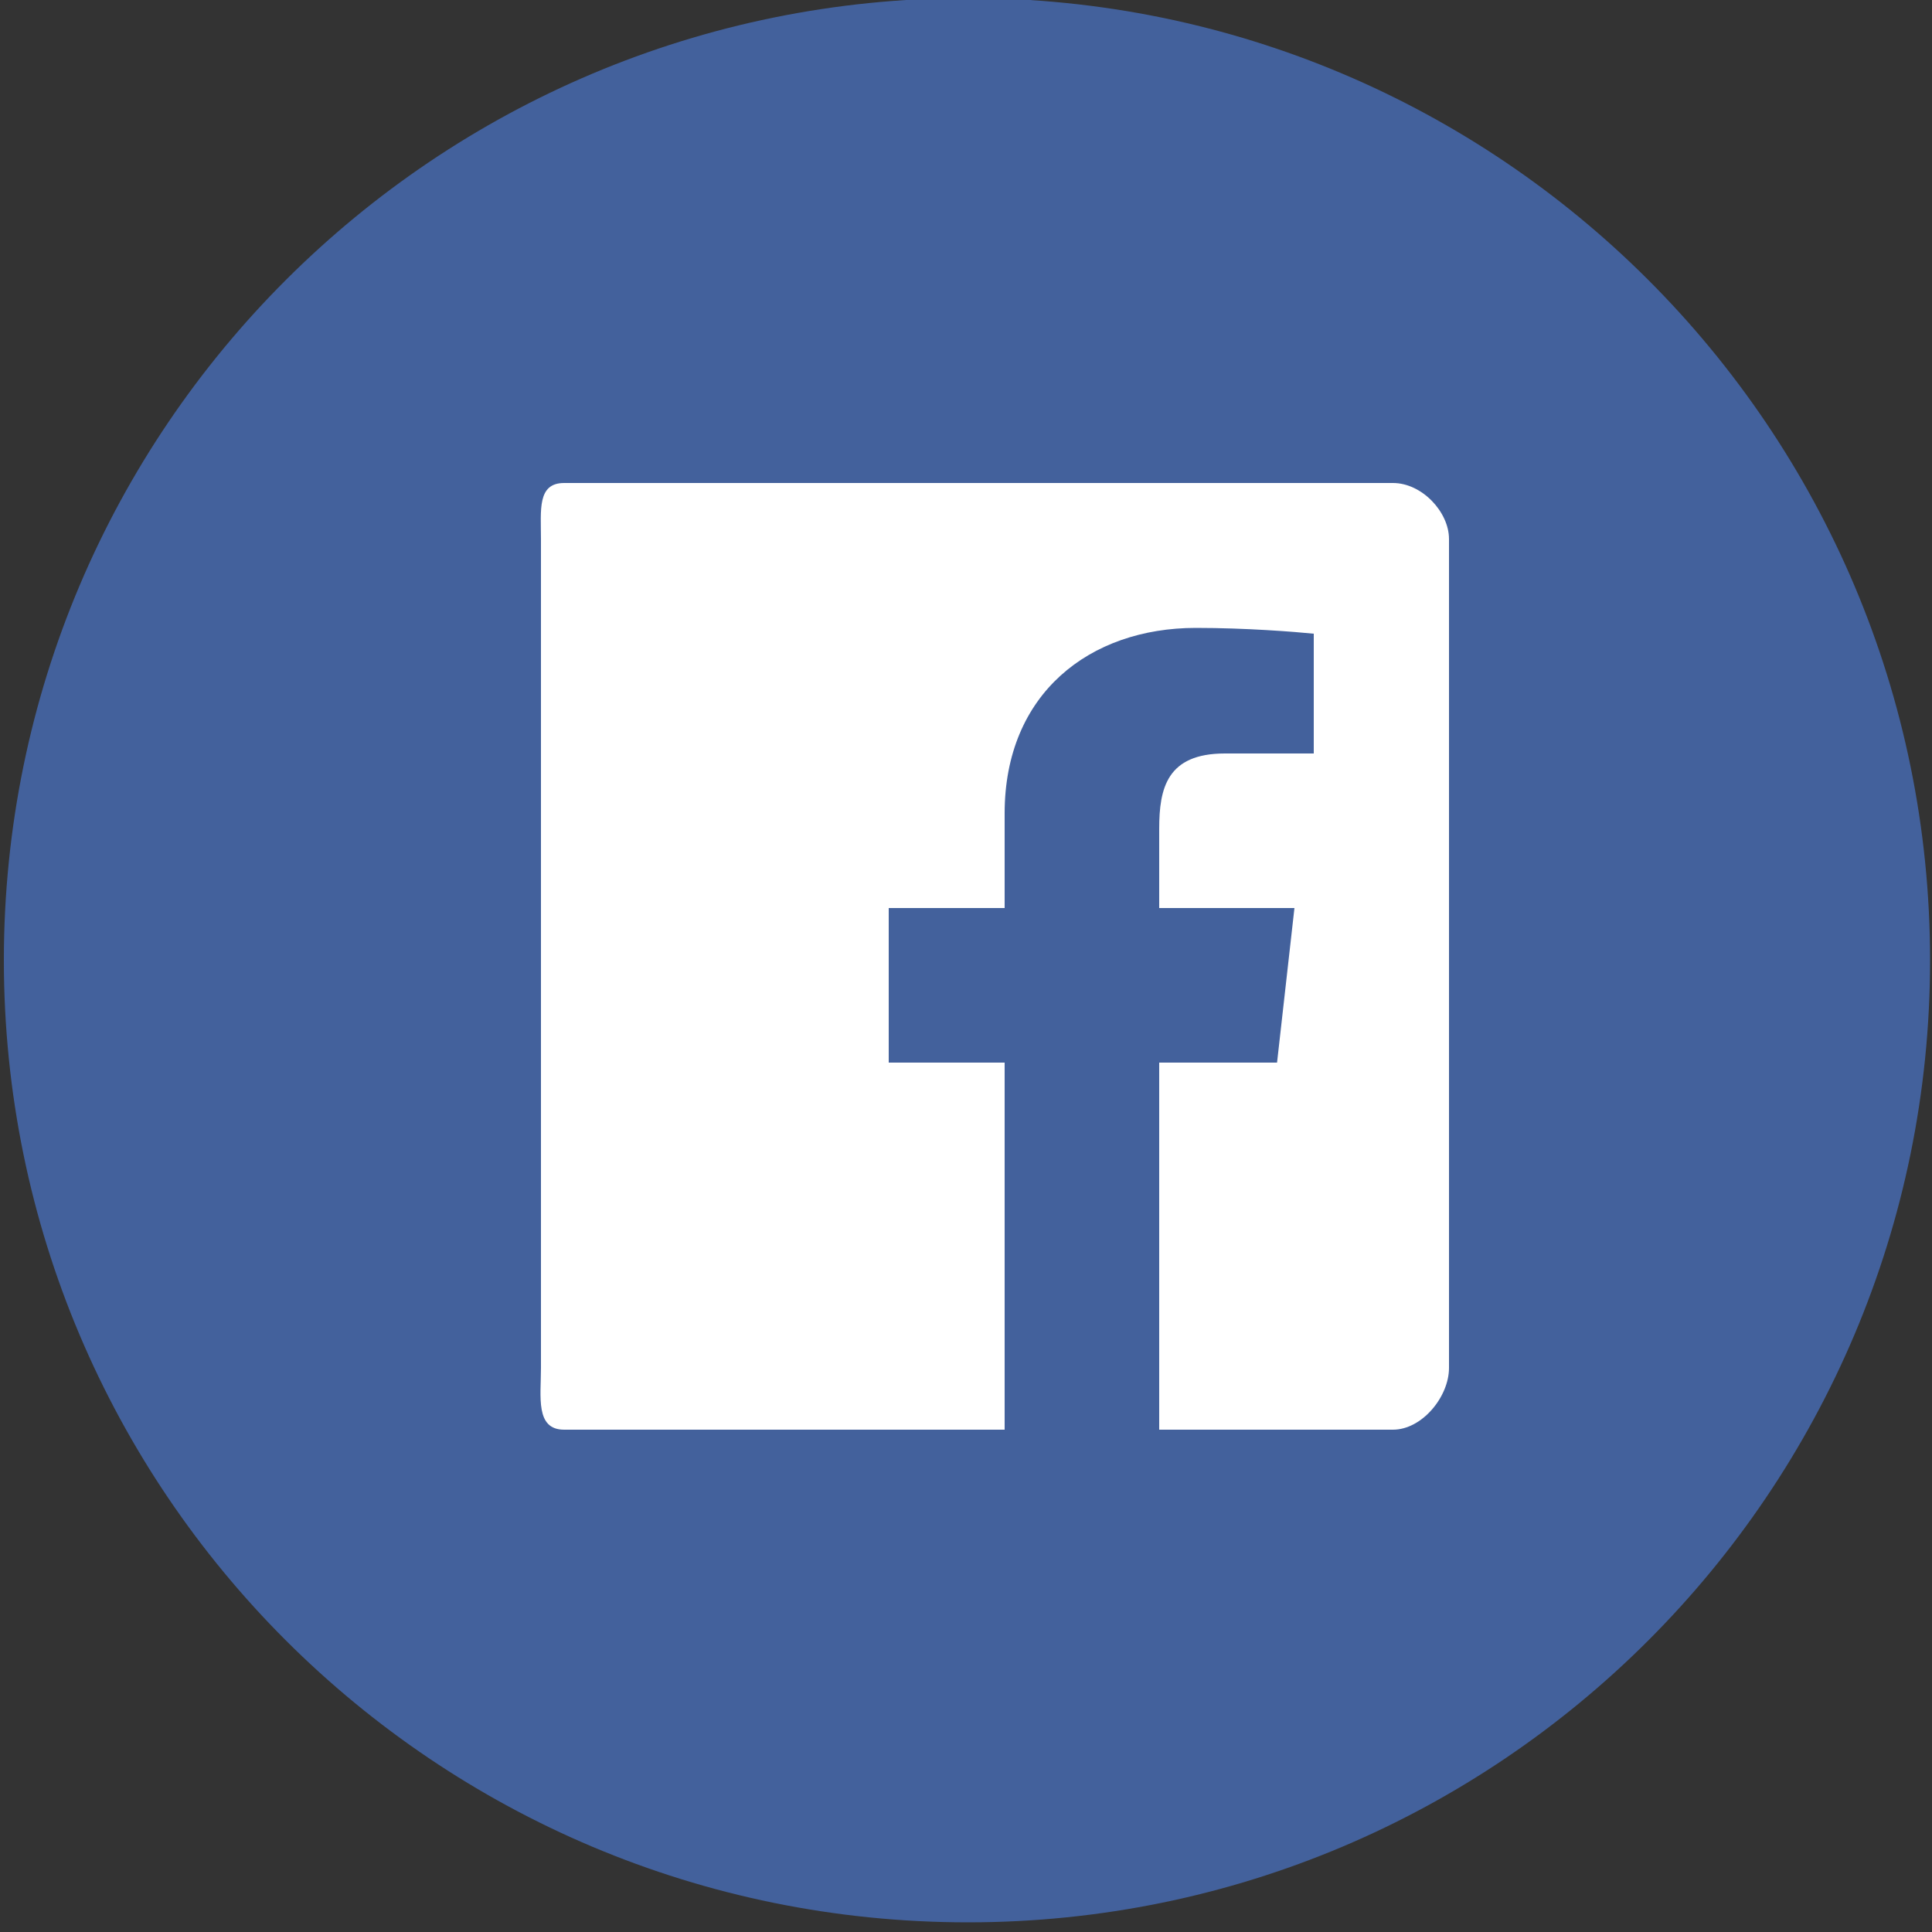
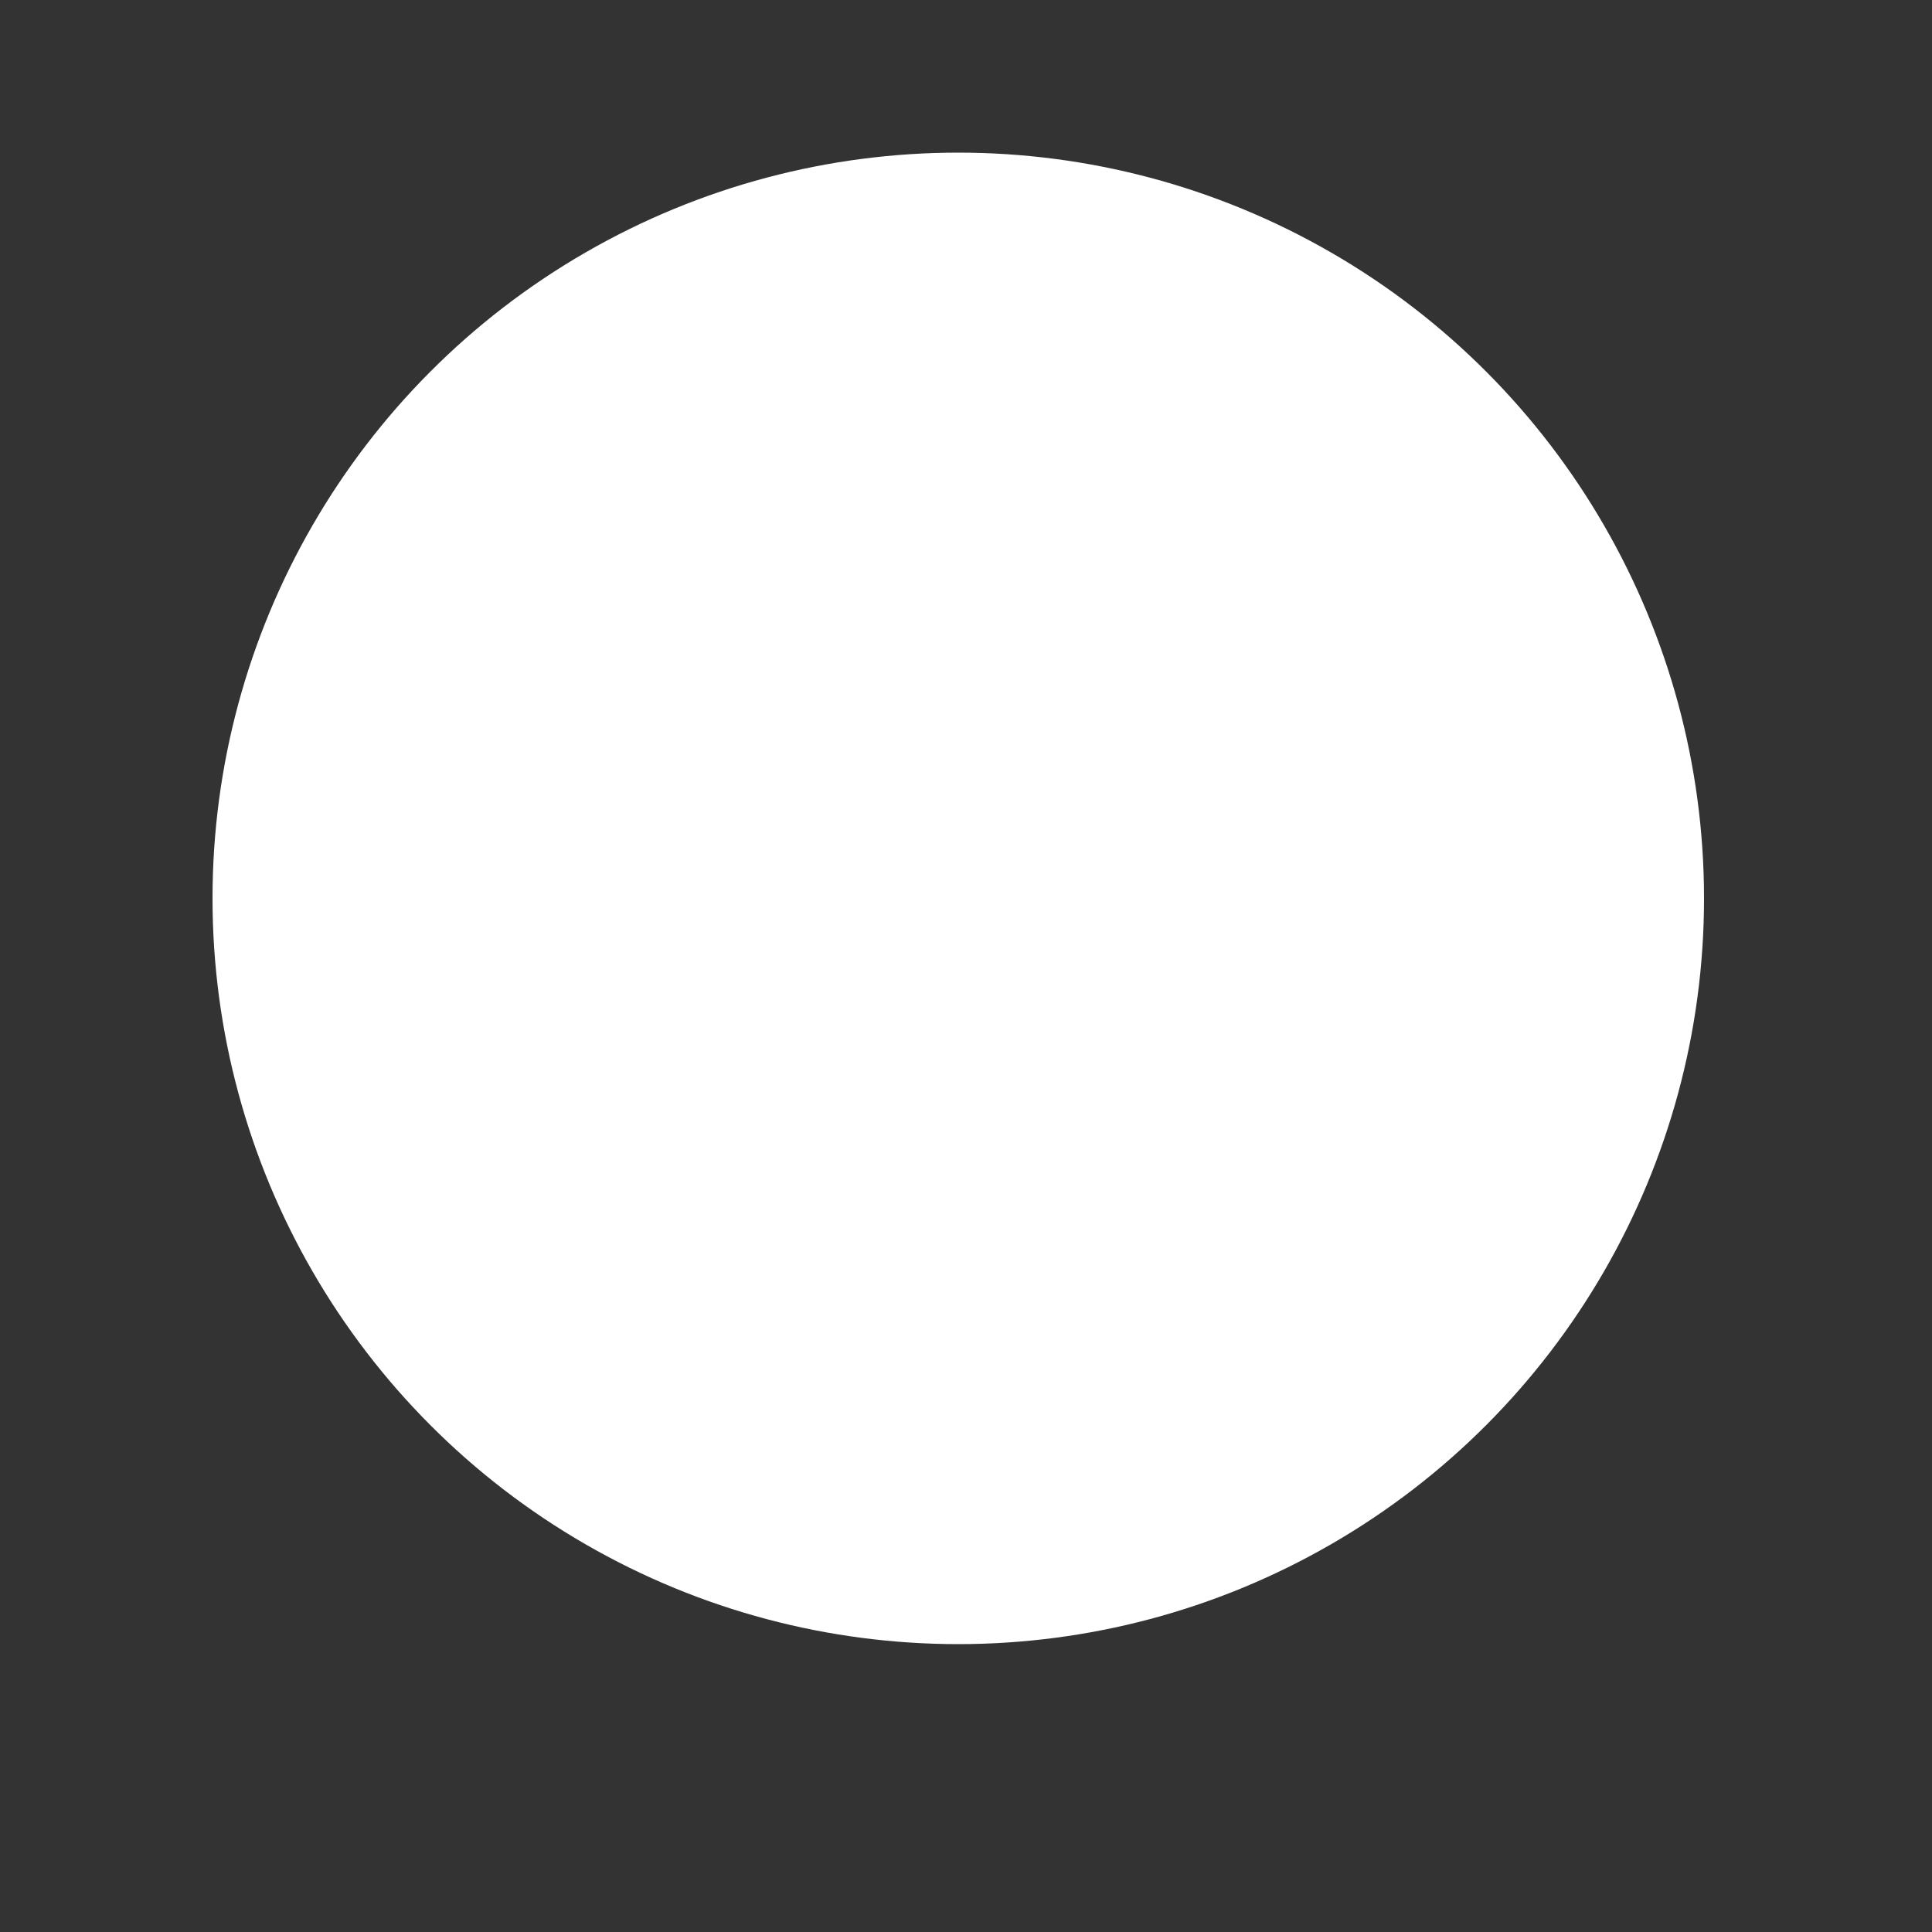
<svg xmlns="http://www.w3.org/2000/svg" version="1.1" id="Layer_1" x="0px" y="0px" viewBox="0 0 100 100" enable-background="new 0 0 100 100" xml:space="preserve">
  <rect x="0" y="0" width="100" height="100" fill="#333333" stroke="none" />
  <circle id="XMLID_2_" fill="#FFFFFF" cx="49.6" cy="46.5" r="38.6" />
  <g id="Facebook_5_">
-     <path id="XMLID_3_" fill="#43619C" d="M50.1-0.1C22.5-0.1,0.2,22.2,0.2,49.7c0,27.5,22.3,49.8,49.9,49.8   c27.5,0,49.8-22.3,49.8-49.8C99.9,22.2,77.6-0.1,50.1-0.1z M75,70.8c0,1.5-1.4,3.2-2.9,3.2H60V55h6.1l0.9-8h-7v-4.1   c0-2.1,0.4-3.9,3.4-3.9H68v-6.2c-1-0.1-3.5-0.3-6.1-0.3c-5.5,0-9.9,3.4-9.9,9.6V47h-6v8h6v19H29.2c-1.5,0-1.2-1.7-1.2-3.2V27.9   c0-1.5-0.2-2.9,1.2-2.9h42.9c1.5,0,2.9,1.5,2.9,2.9V70.8z" />
-   </g>
+     </g>
  <g id="Facebook_1_">
    <path fill="#43619C" d="M368.1,509.8c-21,0-38,17-38,38c0,21,17,38,38,38c21,0,38-17,38-38C406.1,526.8,389.1,509.8,368.1,509.8z    M387,563.8c0,1.1-1,2.2-2.1,2.2H376v-14h4.3l0.7-6H376v-3.4c0-1.6,0-2.6,2.3-2.6h3.7v-5.1c-1-0.1-2.6-0.2-4.6-0.2   c-4.2,0-7.4,2.6-7.4,7.3v4h-5v6h5v14h-17.7c-1.1,0-1.3-1-1.3-2.2v-32.7c0-1.1,0.2-2.2,1.3-2.2h32.7c1.1,0,2.1,1.1,2.1,2.2V563.8z" />
  </g>
</svg>